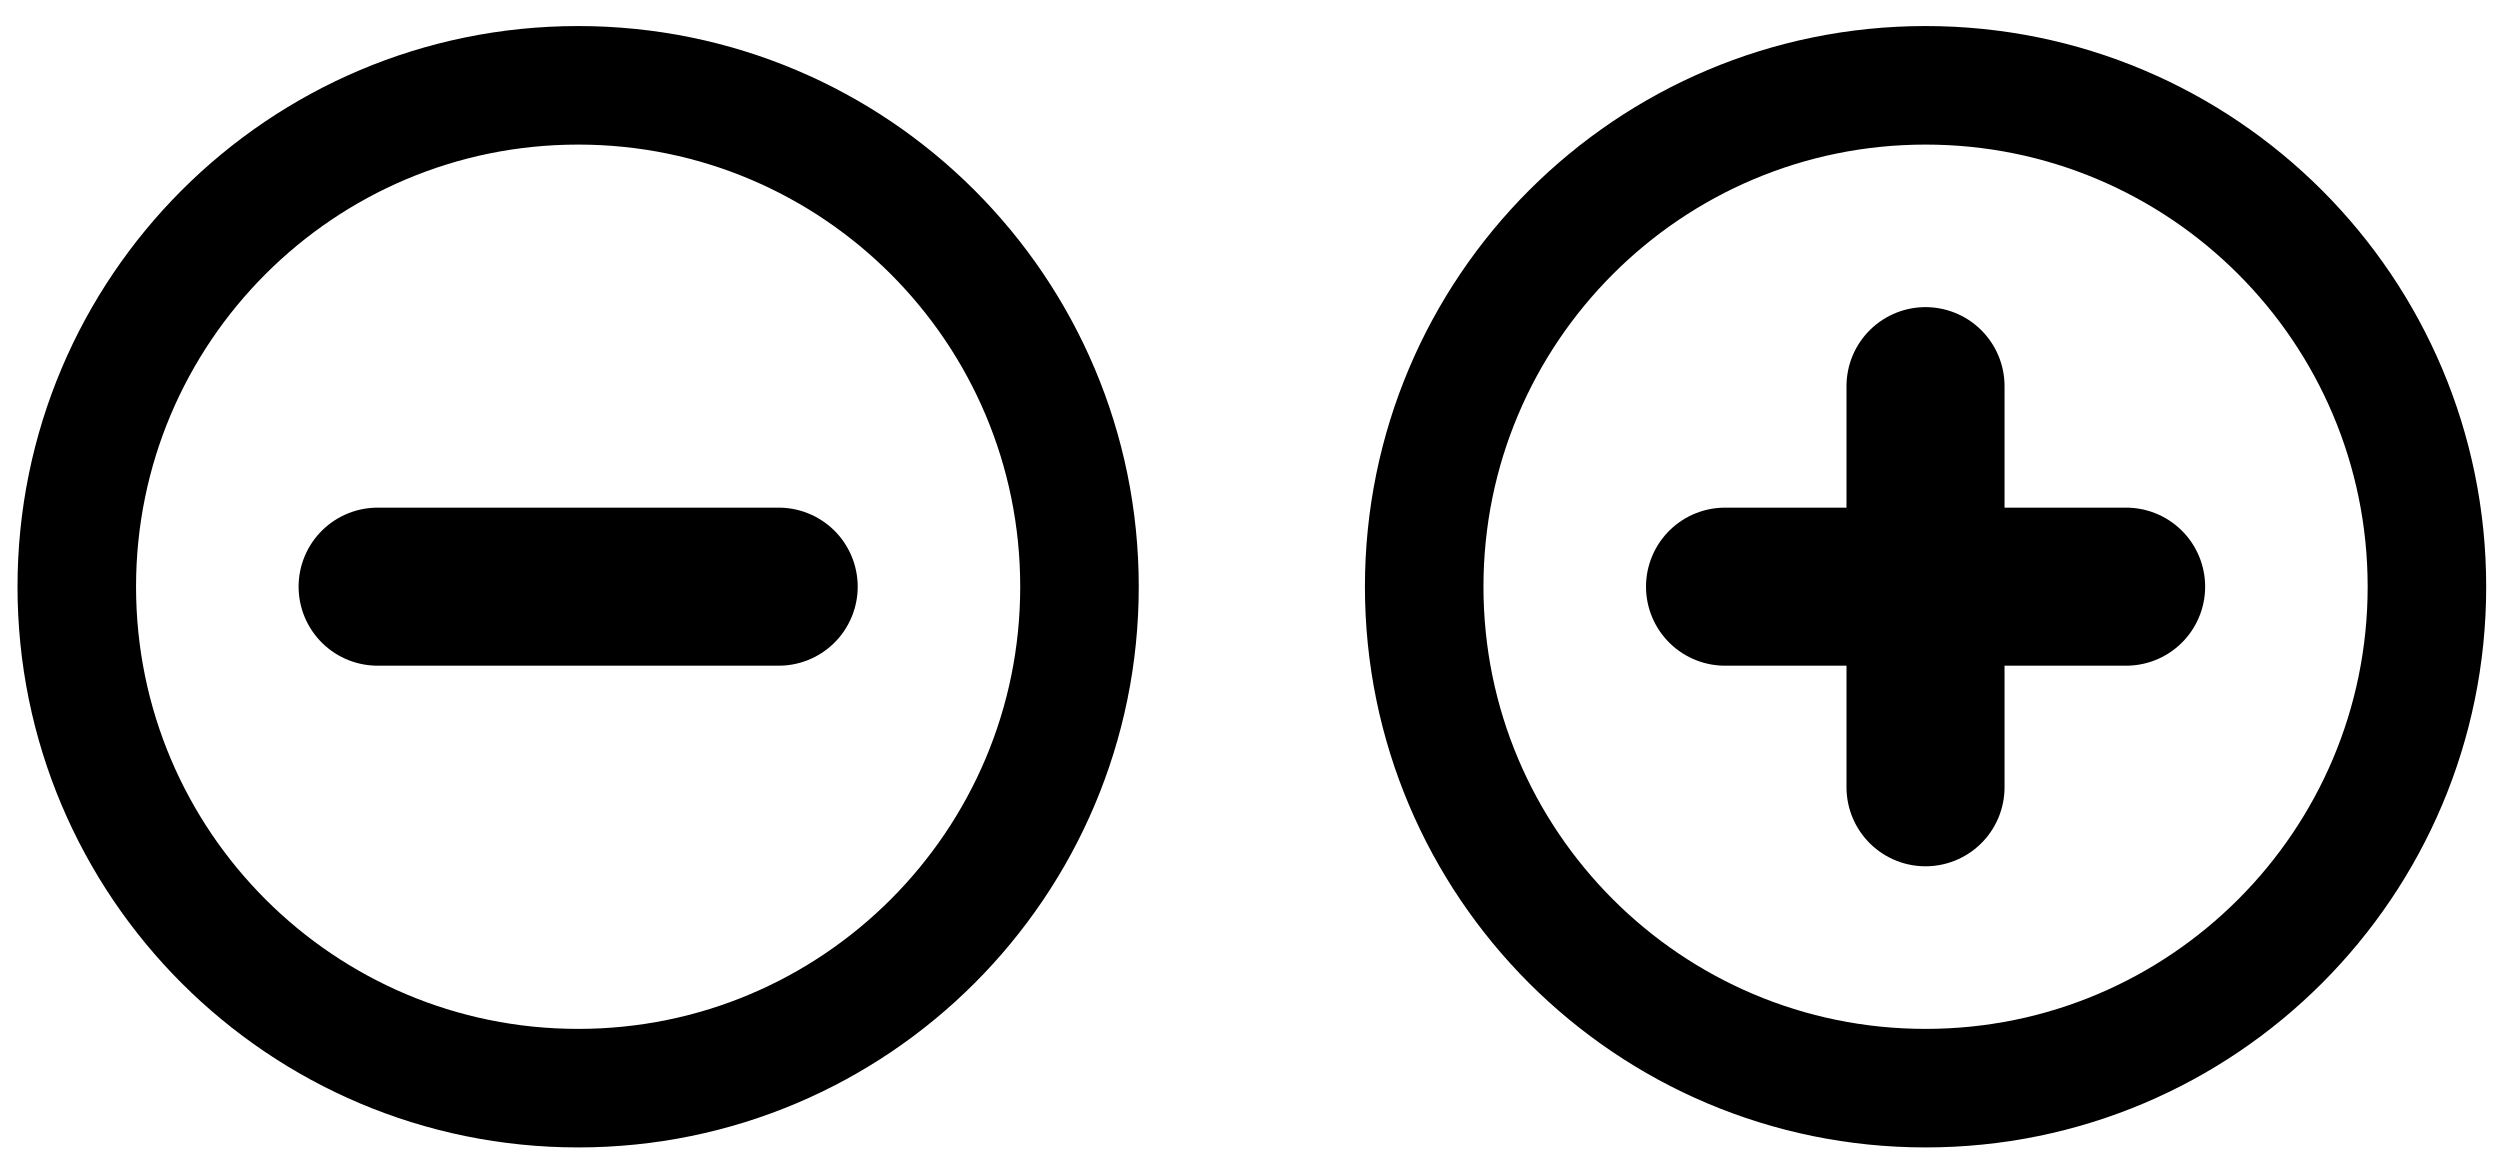
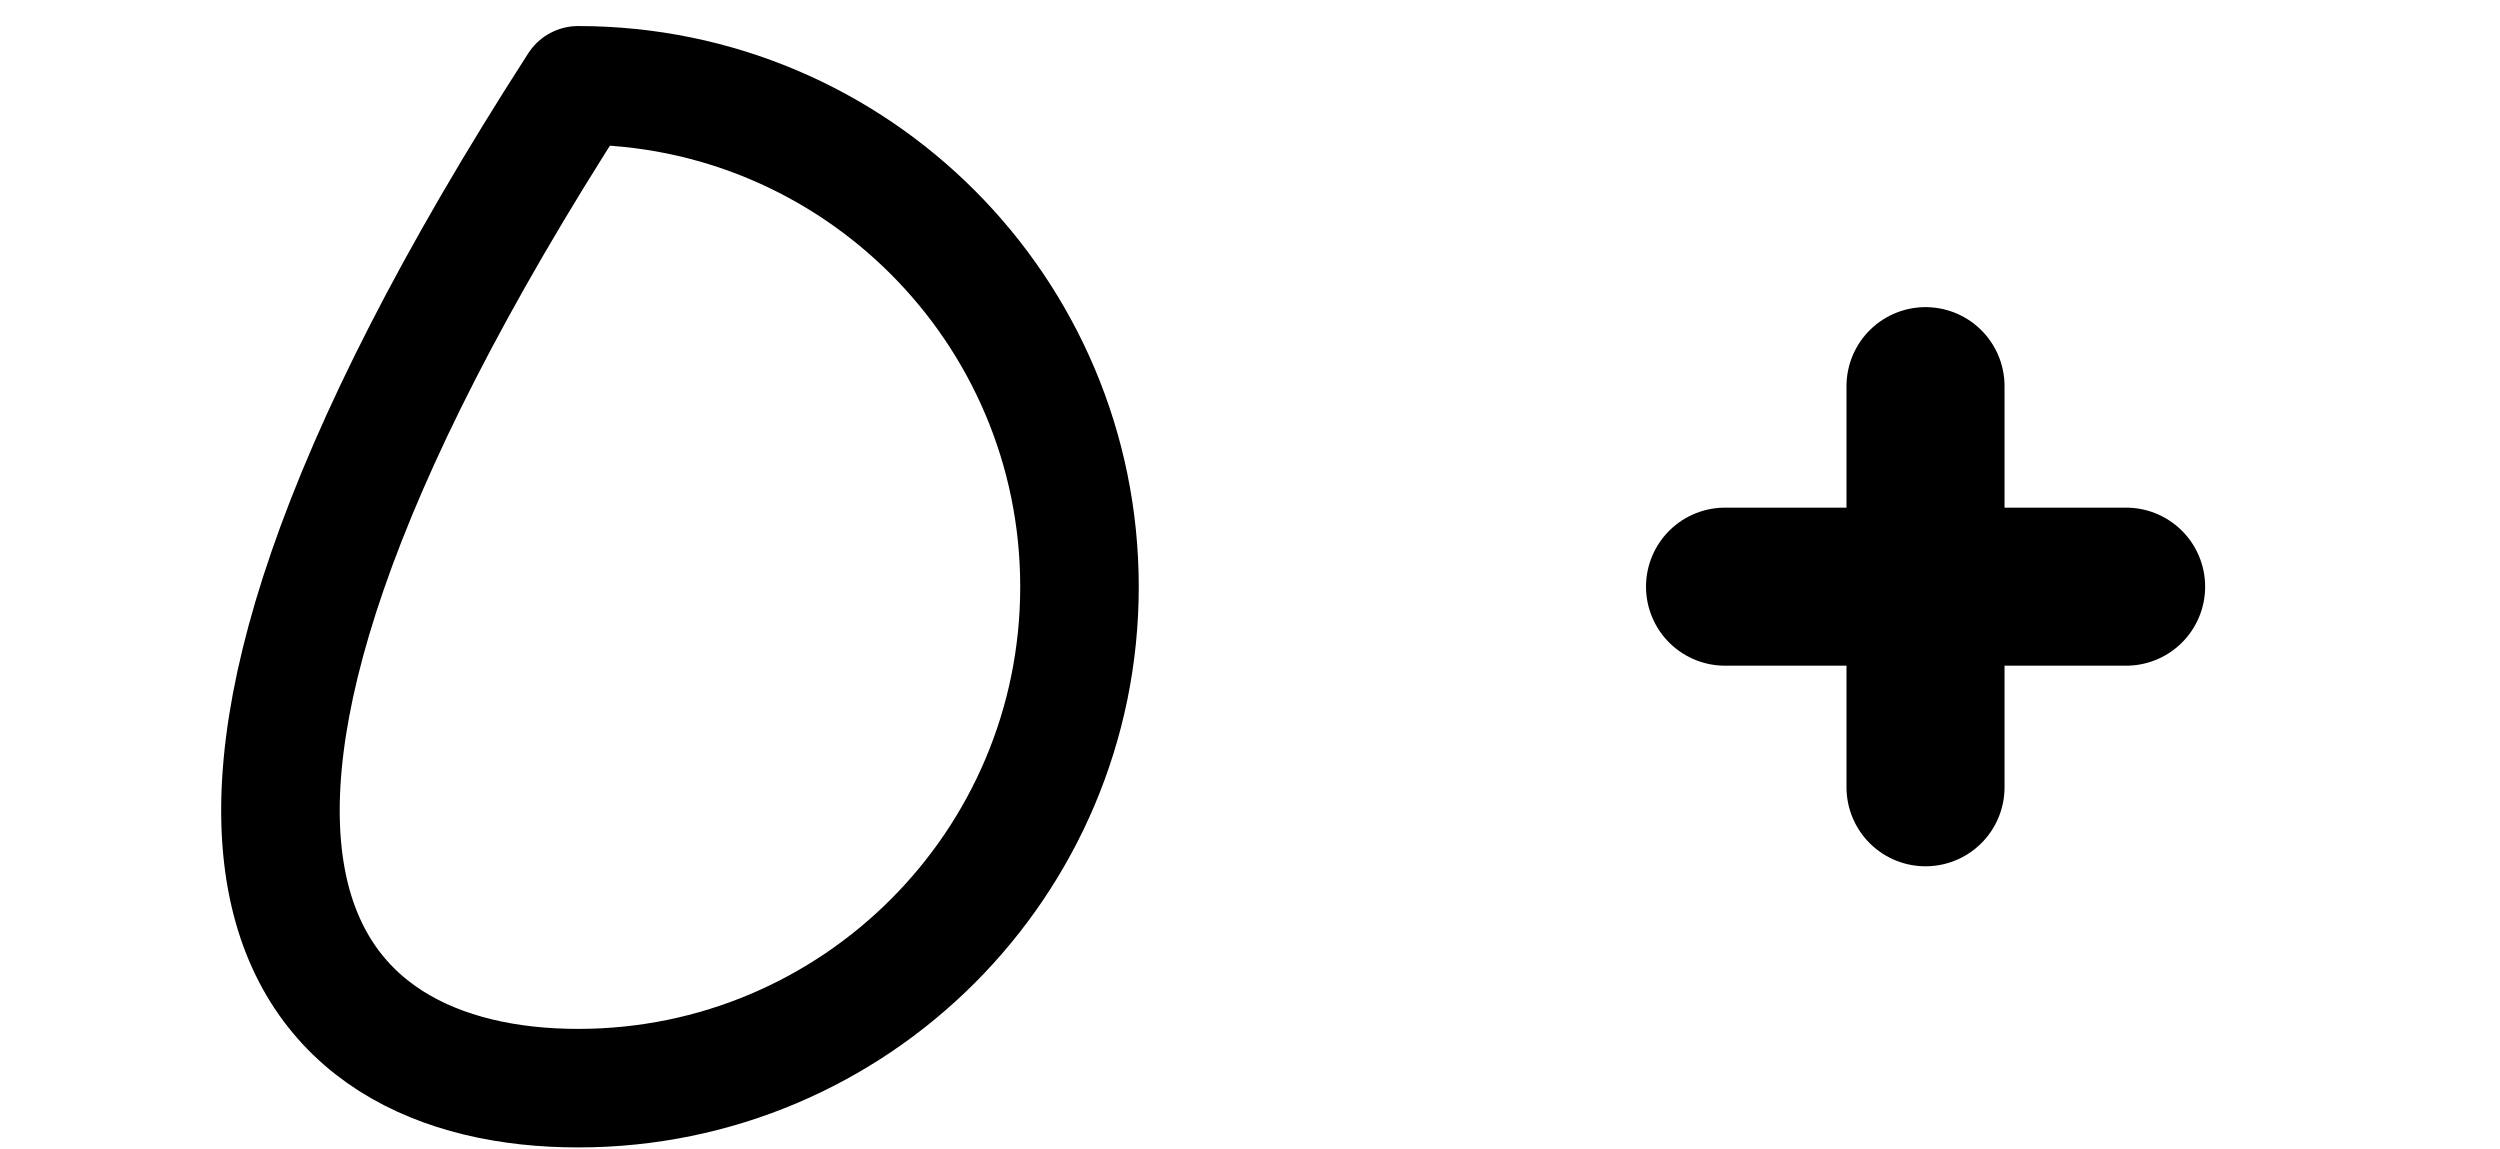
<svg xmlns="http://www.w3.org/2000/svg" width="87" height="40" viewBox="0 0 87 40" fill="none">
-   <path d="M20.119 37.868C29.755 37.868 37.566 30.056 37.566 20.419C37.566 10.781 29.755 2.969 20.119 2.969C10.483 2.969 2.672 10.781 2.672 20.419C2.672 30.056 10.483 37.868 20.119 37.868Z" stroke="black" stroke-width="4.125" stroke-linecap="round" stroke-linejoin="round" />
-   <path d="M13.141 20.416H27.098" stroke="black" stroke-width="5.5" stroke-linecap="round" stroke-linejoin="round" />
-   <path d="M67.01 37.868C76.645 37.868 84.457 30.056 84.457 20.419C84.457 10.781 76.645 2.969 67.01 2.969C57.374 2.969 49.562 10.781 49.562 20.419C49.562 30.056 57.374 37.868 67.01 37.868Z" stroke="black" stroke-width="4.125" stroke-linecap="round" stroke-linejoin="round" />
+   <path d="M20.119 37.868C29.755 37.868 37.566 30.056 37.566 20.419C37.566 10.781 29.755 2.969 20.119 2.969C2.672 30.056 10.483 37.868 20.119 37.868Z" stroke="black" stroke-width="4.125" stroke-linecap="round" stroke-linejoin="round" />
  <path d="M67.008 13.438V27.397" stroke="black" stroke-width="5.5" stroke-linecap="round" stroke-linejoin="round" />
  <path d="M60.031 20.416H73.989" stroke="black" stroke-width="5.5" stroke-linecap="round" stroke-linejoin="round" />
</svg>